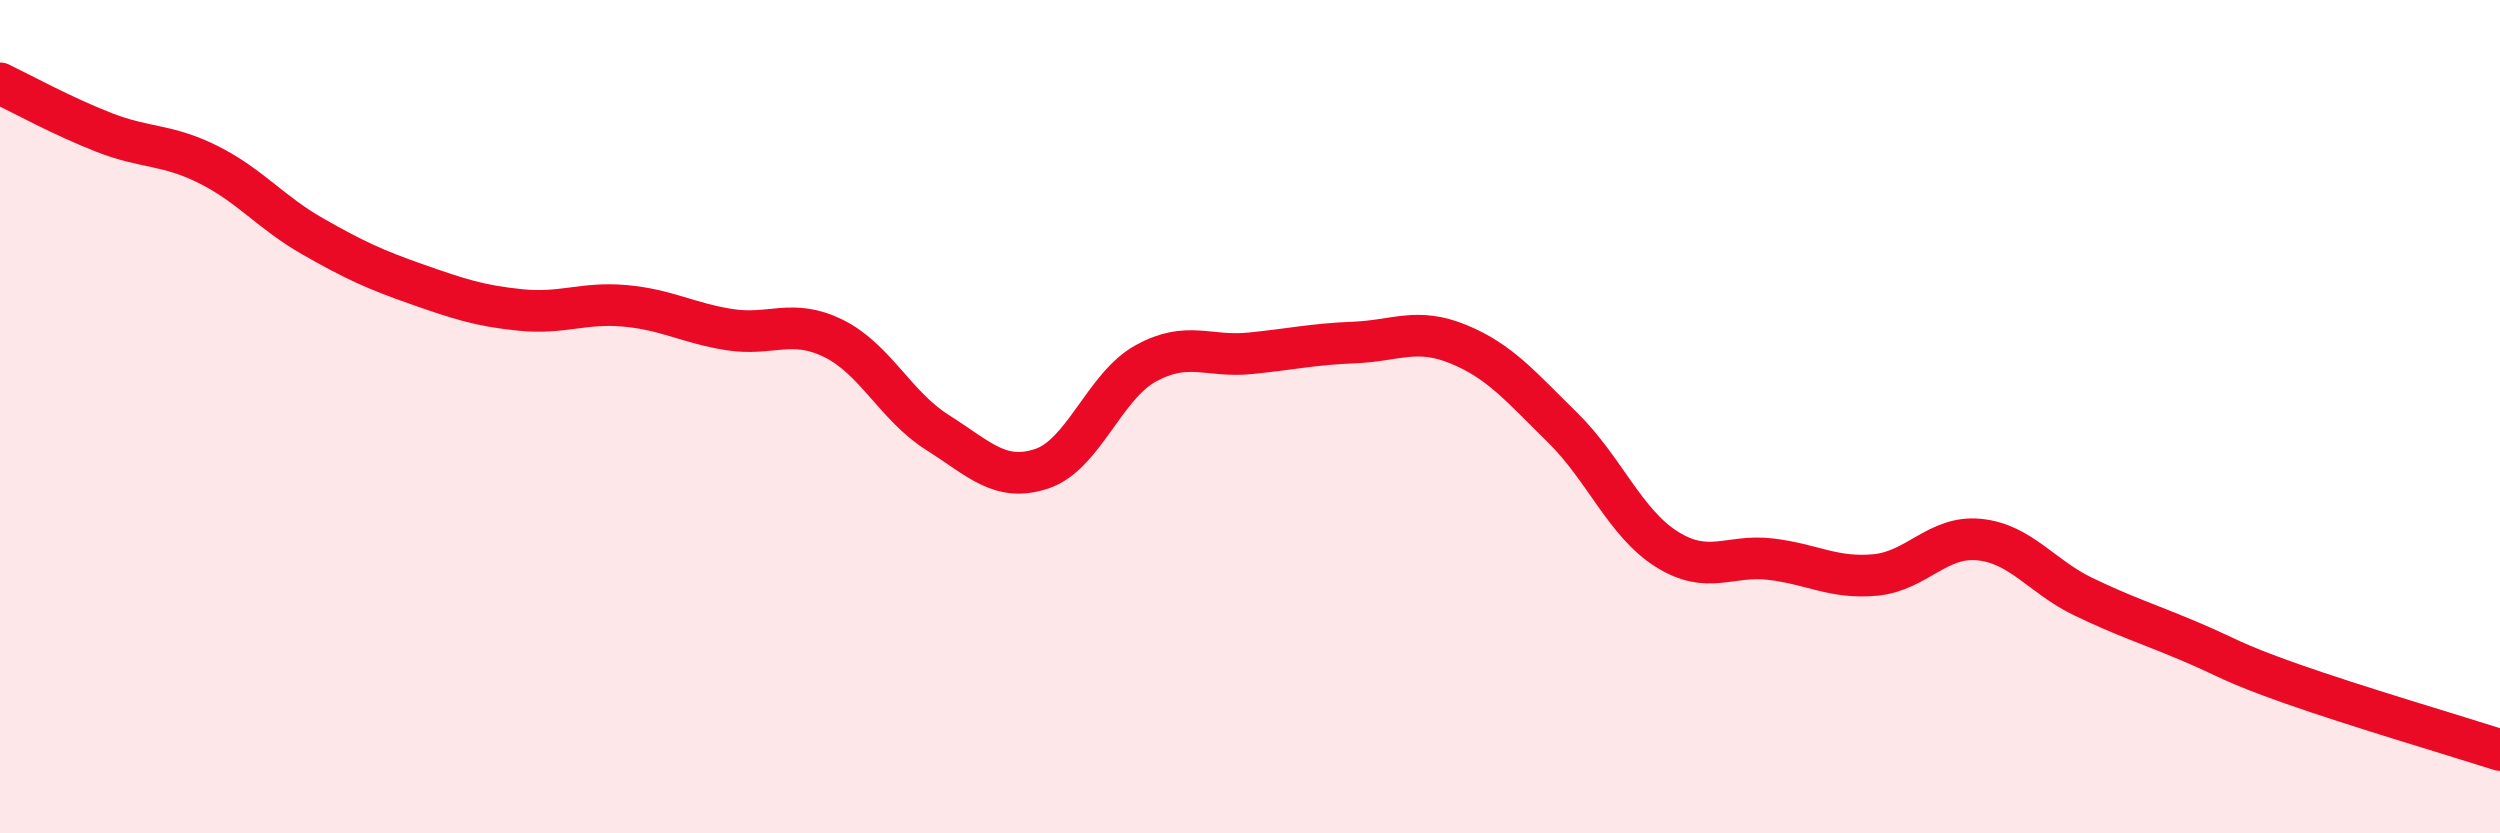
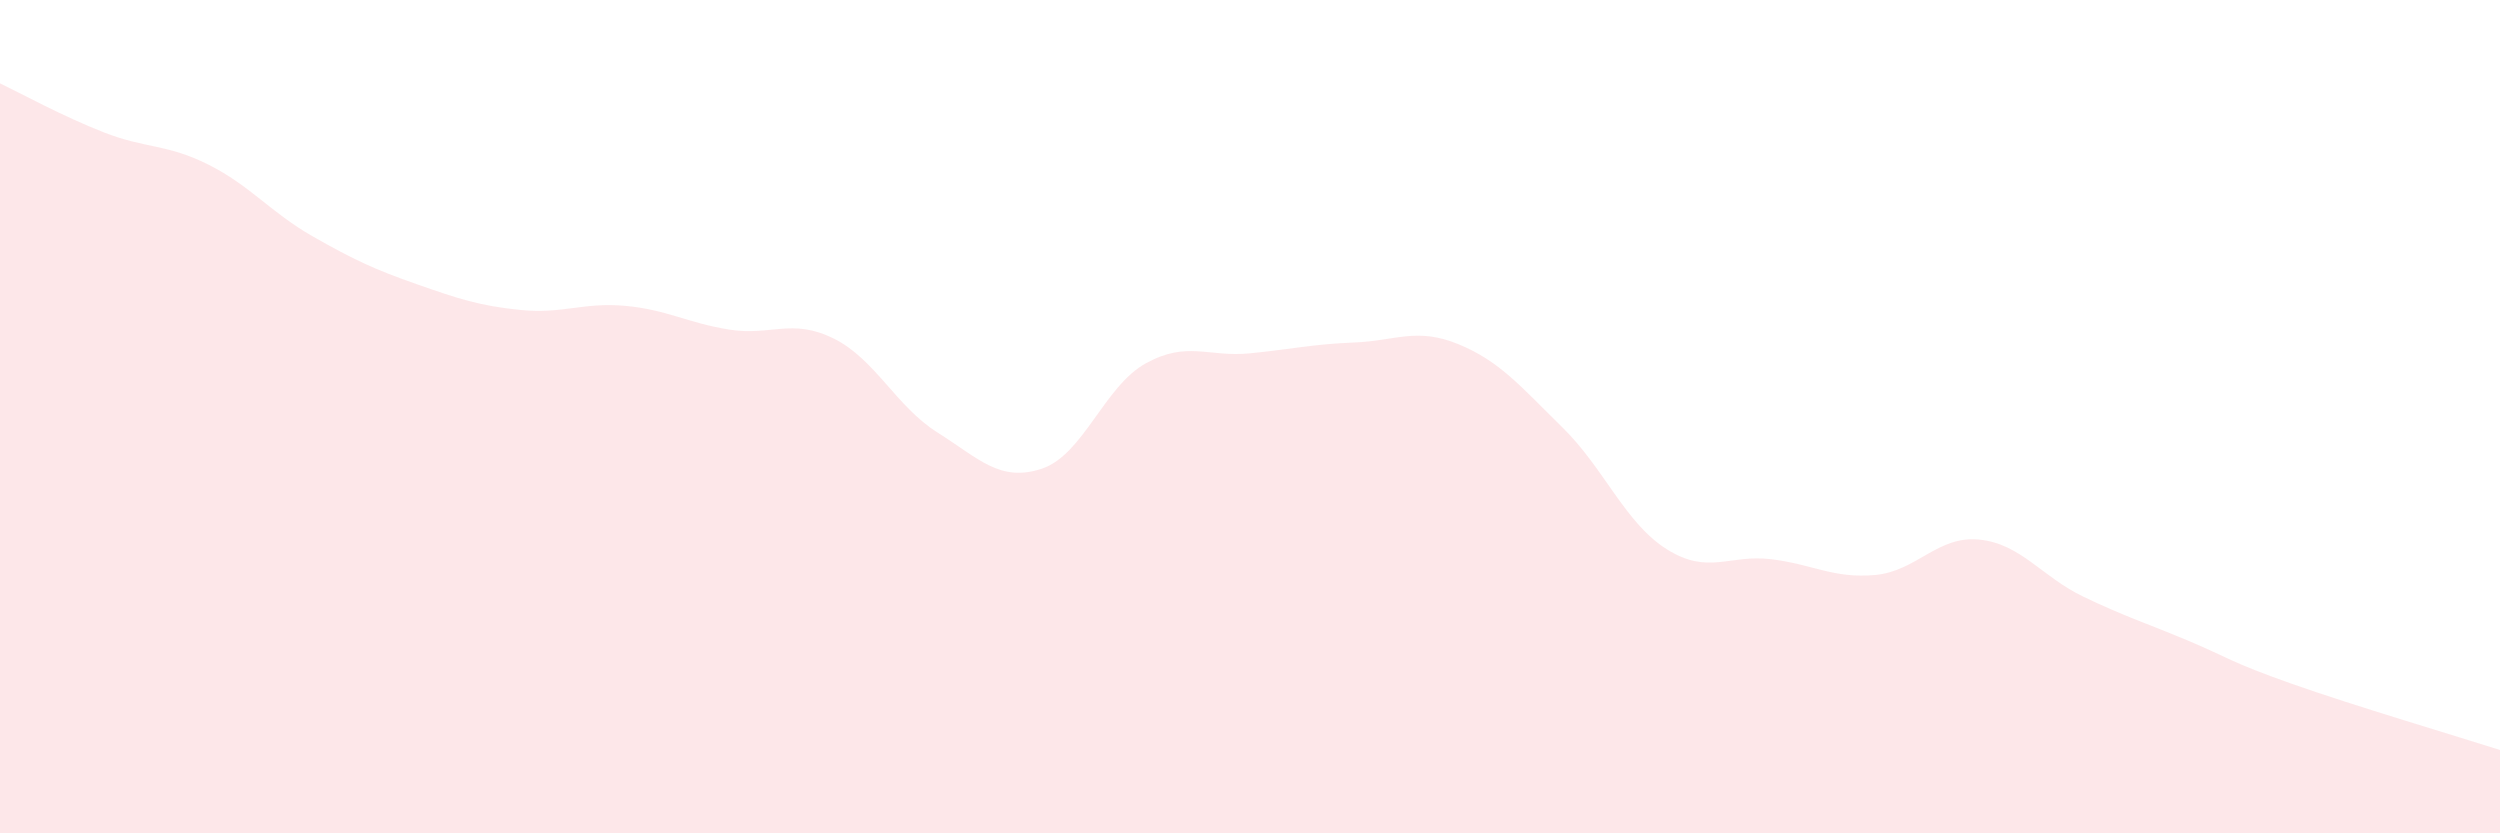
<svg xmlns="http://www.w3.org/2000/svg" width="60" height="20" viewBox="0 0 60 20">
  <path d="M 0,2 C 0.5,2.24 1.5,2.79 2.5,3.18 C 3.5,3.57 4,3.45 5,3.95 C 6,4.45 6.5,5.1 7.5,5.67 C 8.5,6.24 9,6.47 10,6.82 C 11,7.17 11.5,7.34 12.5,7.44 C 13.5,7.54 14,7.25 15,7.34 C 16,7.43 16.5,7.75 17.5,7.91 C 18.5,8.07 19,7.63 20,8.12 C 21,8.61 21.5,9.75 22.5,10.38 C 23.5,11.01 24,11.58 25,11.25 C 26,10.92 26.5,9.27 27.5,8.72 C 28.5,8.17 29,8.58 30,8.48 C 31,8.38 31.5,8.26 32.5,8.22 C 33.5,8.18 34,7.85 35,8.26 C 36,8.67 36.5,9.28 37.5,10.26 C 38.5,11.24 39,12.55 40,13.18 C 41,13.81 41.5,13.3 42.5,13.42 C 43.5,13.54 44,13.89 45,13.8 C 46,13.71 46.5,12.85 47.5,12.95 C 48.5,13.05 49,13.84 50,14.32 C 51,14.8 51.5,14.95 52.5,15.37 C 53.5,15.79 53.5,15.88 55,16.41 C 56.5,16.94 59,17.68 60,18L60 20L0 20Z" fill="#EB0A25" opacity="0.1" stroke-linecap="round" stroke-linejoin="round" />
-   <path d="M 0,2 C 0.5,2.24 1.5,2.79 2.5,3.18 C 3.5,3.57 4,3.45 5,3.95 C 6,4.45 6.5,5.1 7.5,5.67 C 8.5,6.24 9,6.47 10,6.82 C 11,7.17 11.5,7.34 12.5,7.44 C 13.5,7.54 14,7.25 15,7.34 C 16,7.43 16.5,7.75 17.5,7.91 C 18.5,8.07 19,7.63 20,8.12 C 21,8.61 21.5,9.75 22.5,10.38 C 23.5,11.01 24,11.58 25,11.25 C 26,10.92 26.5,9.27 27.5,8.72 C 28.5,8.17 29,8.58 30,8.48 C 31,8.38 31.5,8.26 32.5,8.22 C 33.5,8.18 34,7.85 35,8.26 C 36,8.67 36.5,9.28 37.5,10.26 C 38.5,11.24 39,12.55 40,13.18 C 41,13.81 41.5,13.3 42.5,13.42 C 43.5,13.54 44,13.89 45,13.8 C 46,13.71 46.5,12.85 47.5,12.95 C 48.5,13.05 49,13.84 50,14.32 C 51,14.8 51.5,14.95 52.5,15.37 C 53.5,15.79 53.5,15.88 55,16.41 C 56.5,16.94 59,17.68 60,18" stroke="#EB0A25" stroke-width="1" fill="none" stroke-linecap="round" stroke-linejoin="round" />
</svg>